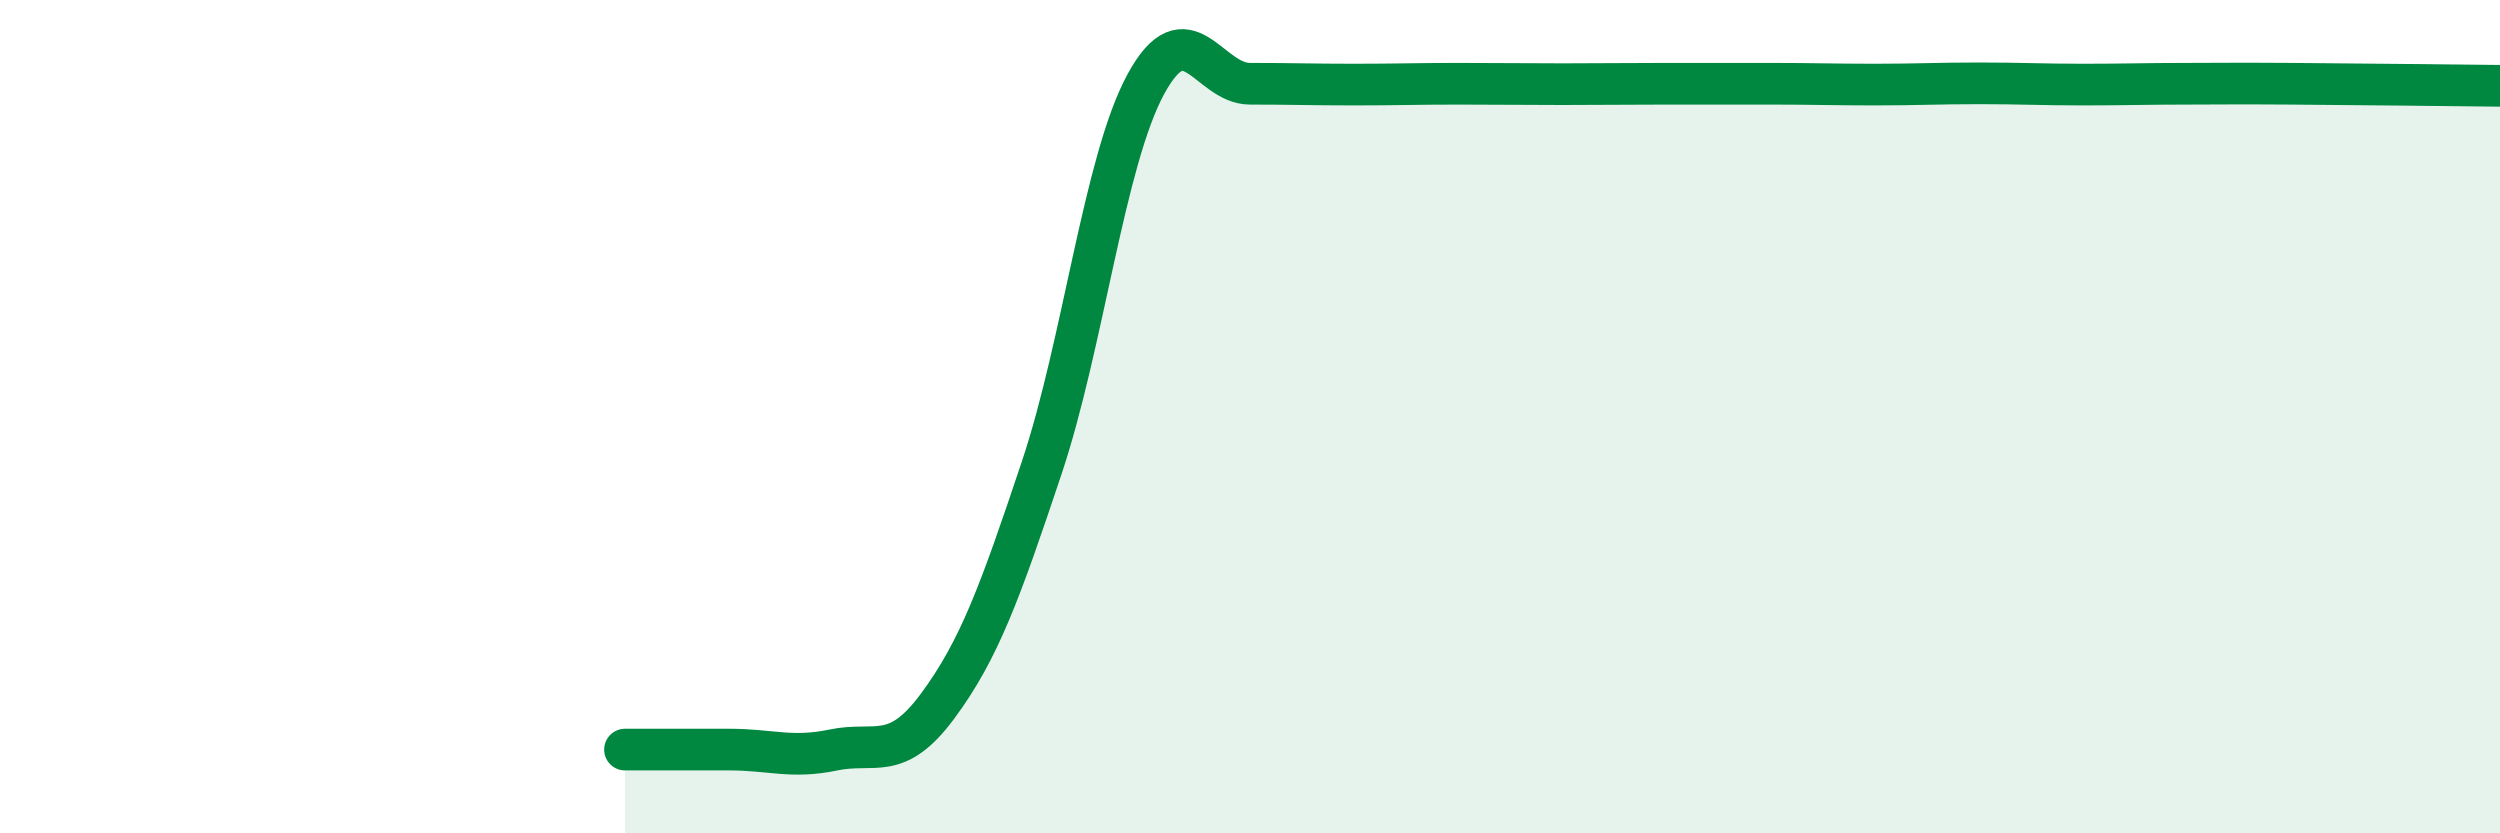
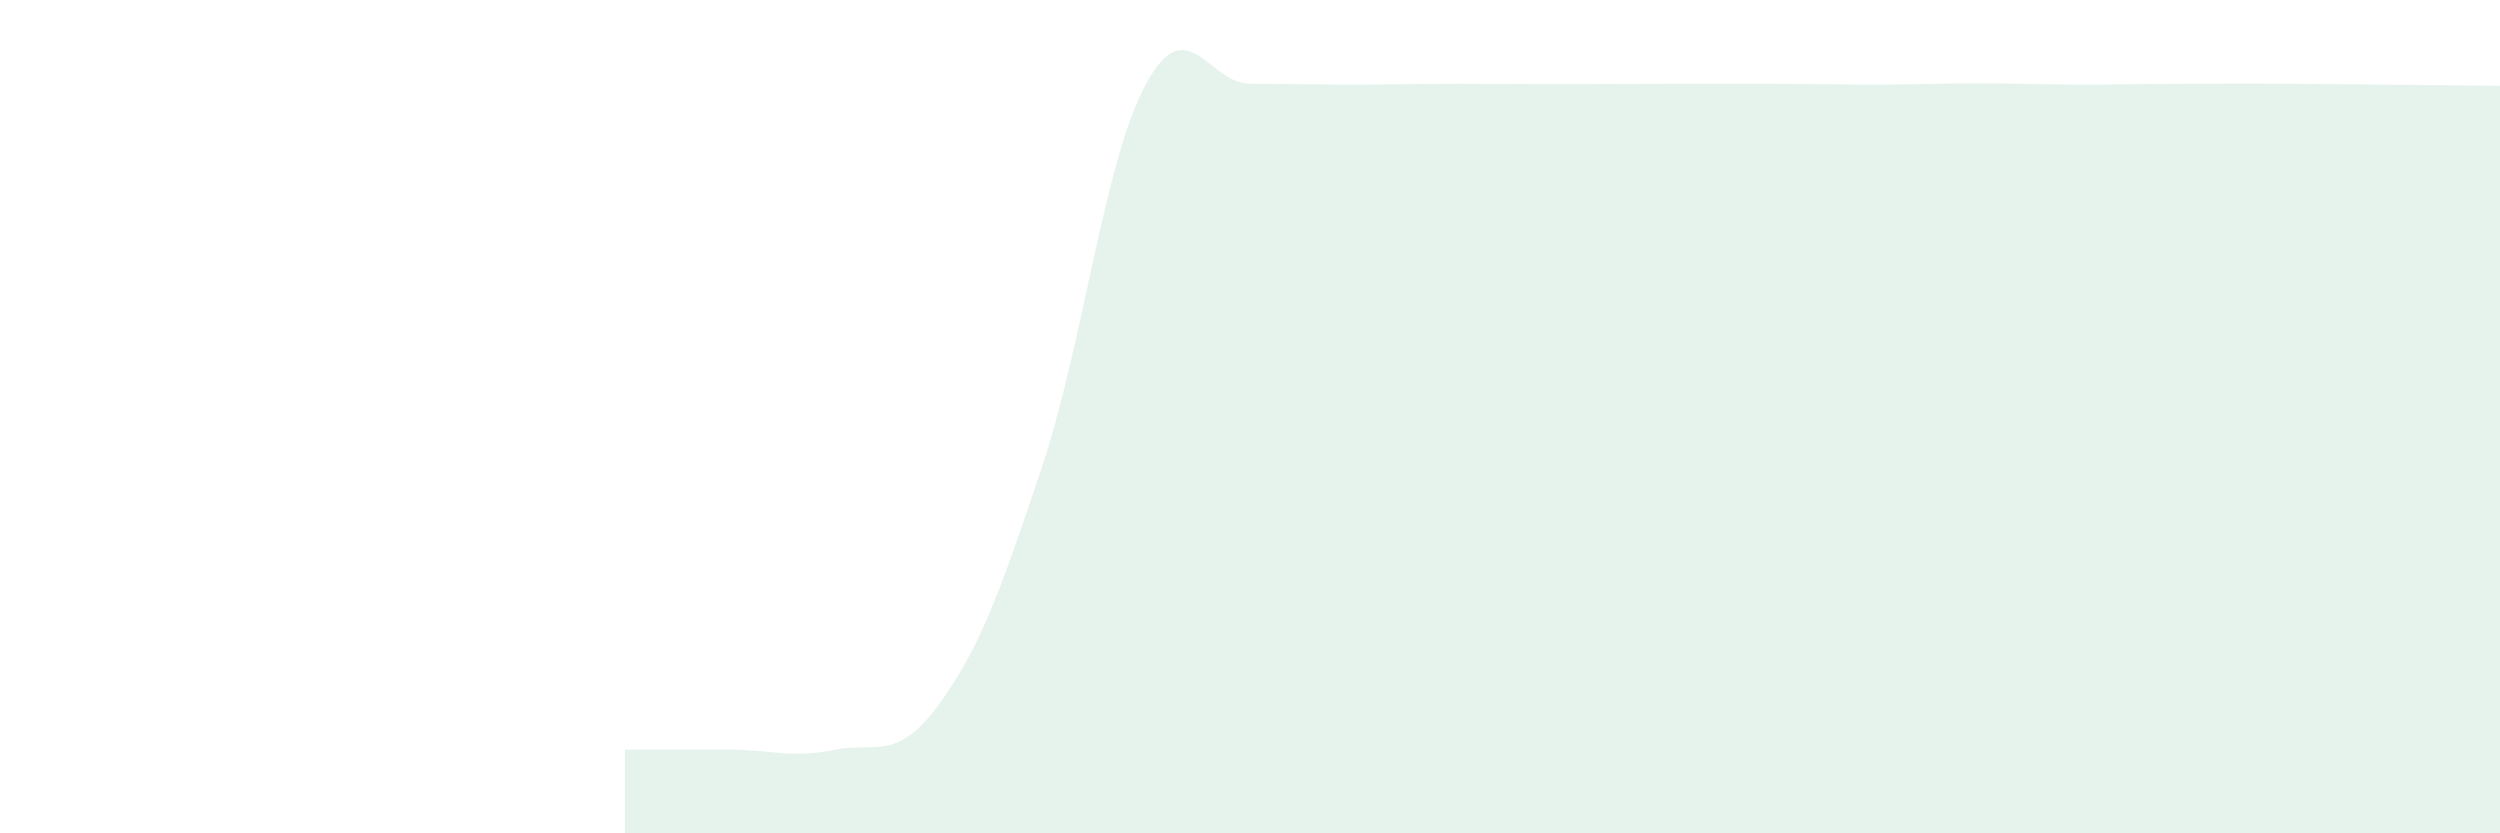
<svg xmlns="http://www.w3.org/2000/svg" width="60" height="20" viewBox="0 0 60 20">
  <path d="M 15,17.99 C 15.5,17.99 16.5,17.99 17.5,17.99 C 18.5,17.99 19,18.21 20,18 C 21,17.79 21.5,18.3 22.5,16.95 C 23.5,15.6 24,14.22 25,11.23 C 26,8.24 26.5,3.86 27.5,2.02 C 28.5,0.18 29,2.01 30,2.01 C 31,2.01 31.5,2.03 32.5,2.03 C 33.5,2.03 34,2.01 35,2.01 C 36,2.01 36.5,2.02 37.5,2.02 C 38.5,2.02 39,2.01 40,2.01 C 41,2.01 41.5,2.01 42.5,2.01 C 43.5,2.01 44,2.03 45,2.03 C 46,2.03 46.5,2 47.5,2 C 48.5,2 49,2.03 50,2.03 C 51,2.03 51.5,2.01 52.5,2.01 C 53.5,2.01 53.5,2 55,2.01 C 56.5,2.02 59,2.05 60,2.06L60 20L15 20Z" fill="#008740" opacity="0.1" stroke-linecap="round" stroke-linejoin="round" />
-   <path d="M 15,17.99 C 15.5,17.99 16.5,17.99 17.5,17.99 C 18.5,17.99 19,18.21 20,18 C 21,17.79 21.5,18.3 22.5,16.95 C 23.5,15.6 24,14.22 25,11.23 C 26,8.24 26.5,3.86 27.5,2.02 C 28.5,0.18 29,2.01 30,2.01 C 31,2.01 31.5,2.03 32.5,2.03 C 33.5,2.03 34,2.01 35,2.01 C 36,2.01 36.5,2.02 37.5,2.02 C 38.5,2.02 39,2.01 40,2.01 C 41,2.01 41.5,2.01 42.5,2.01 C 43.5,2.01 44,2.03 45,2.03 C 46,2.03 46.5,2 47.5,2 C 48.5,2 49,2.03 50,2.03 C 51,2.03 51.5,2.01 52.5,2.01 C 53.5,2.01 53.5,2 55,2.01 C 56.5,2.02 59,2.05 60,2.06" stroke="#008740" stroke-width="1" fill="none" stroke-linecap="round" stroke-linejoin="round" />
</svg>